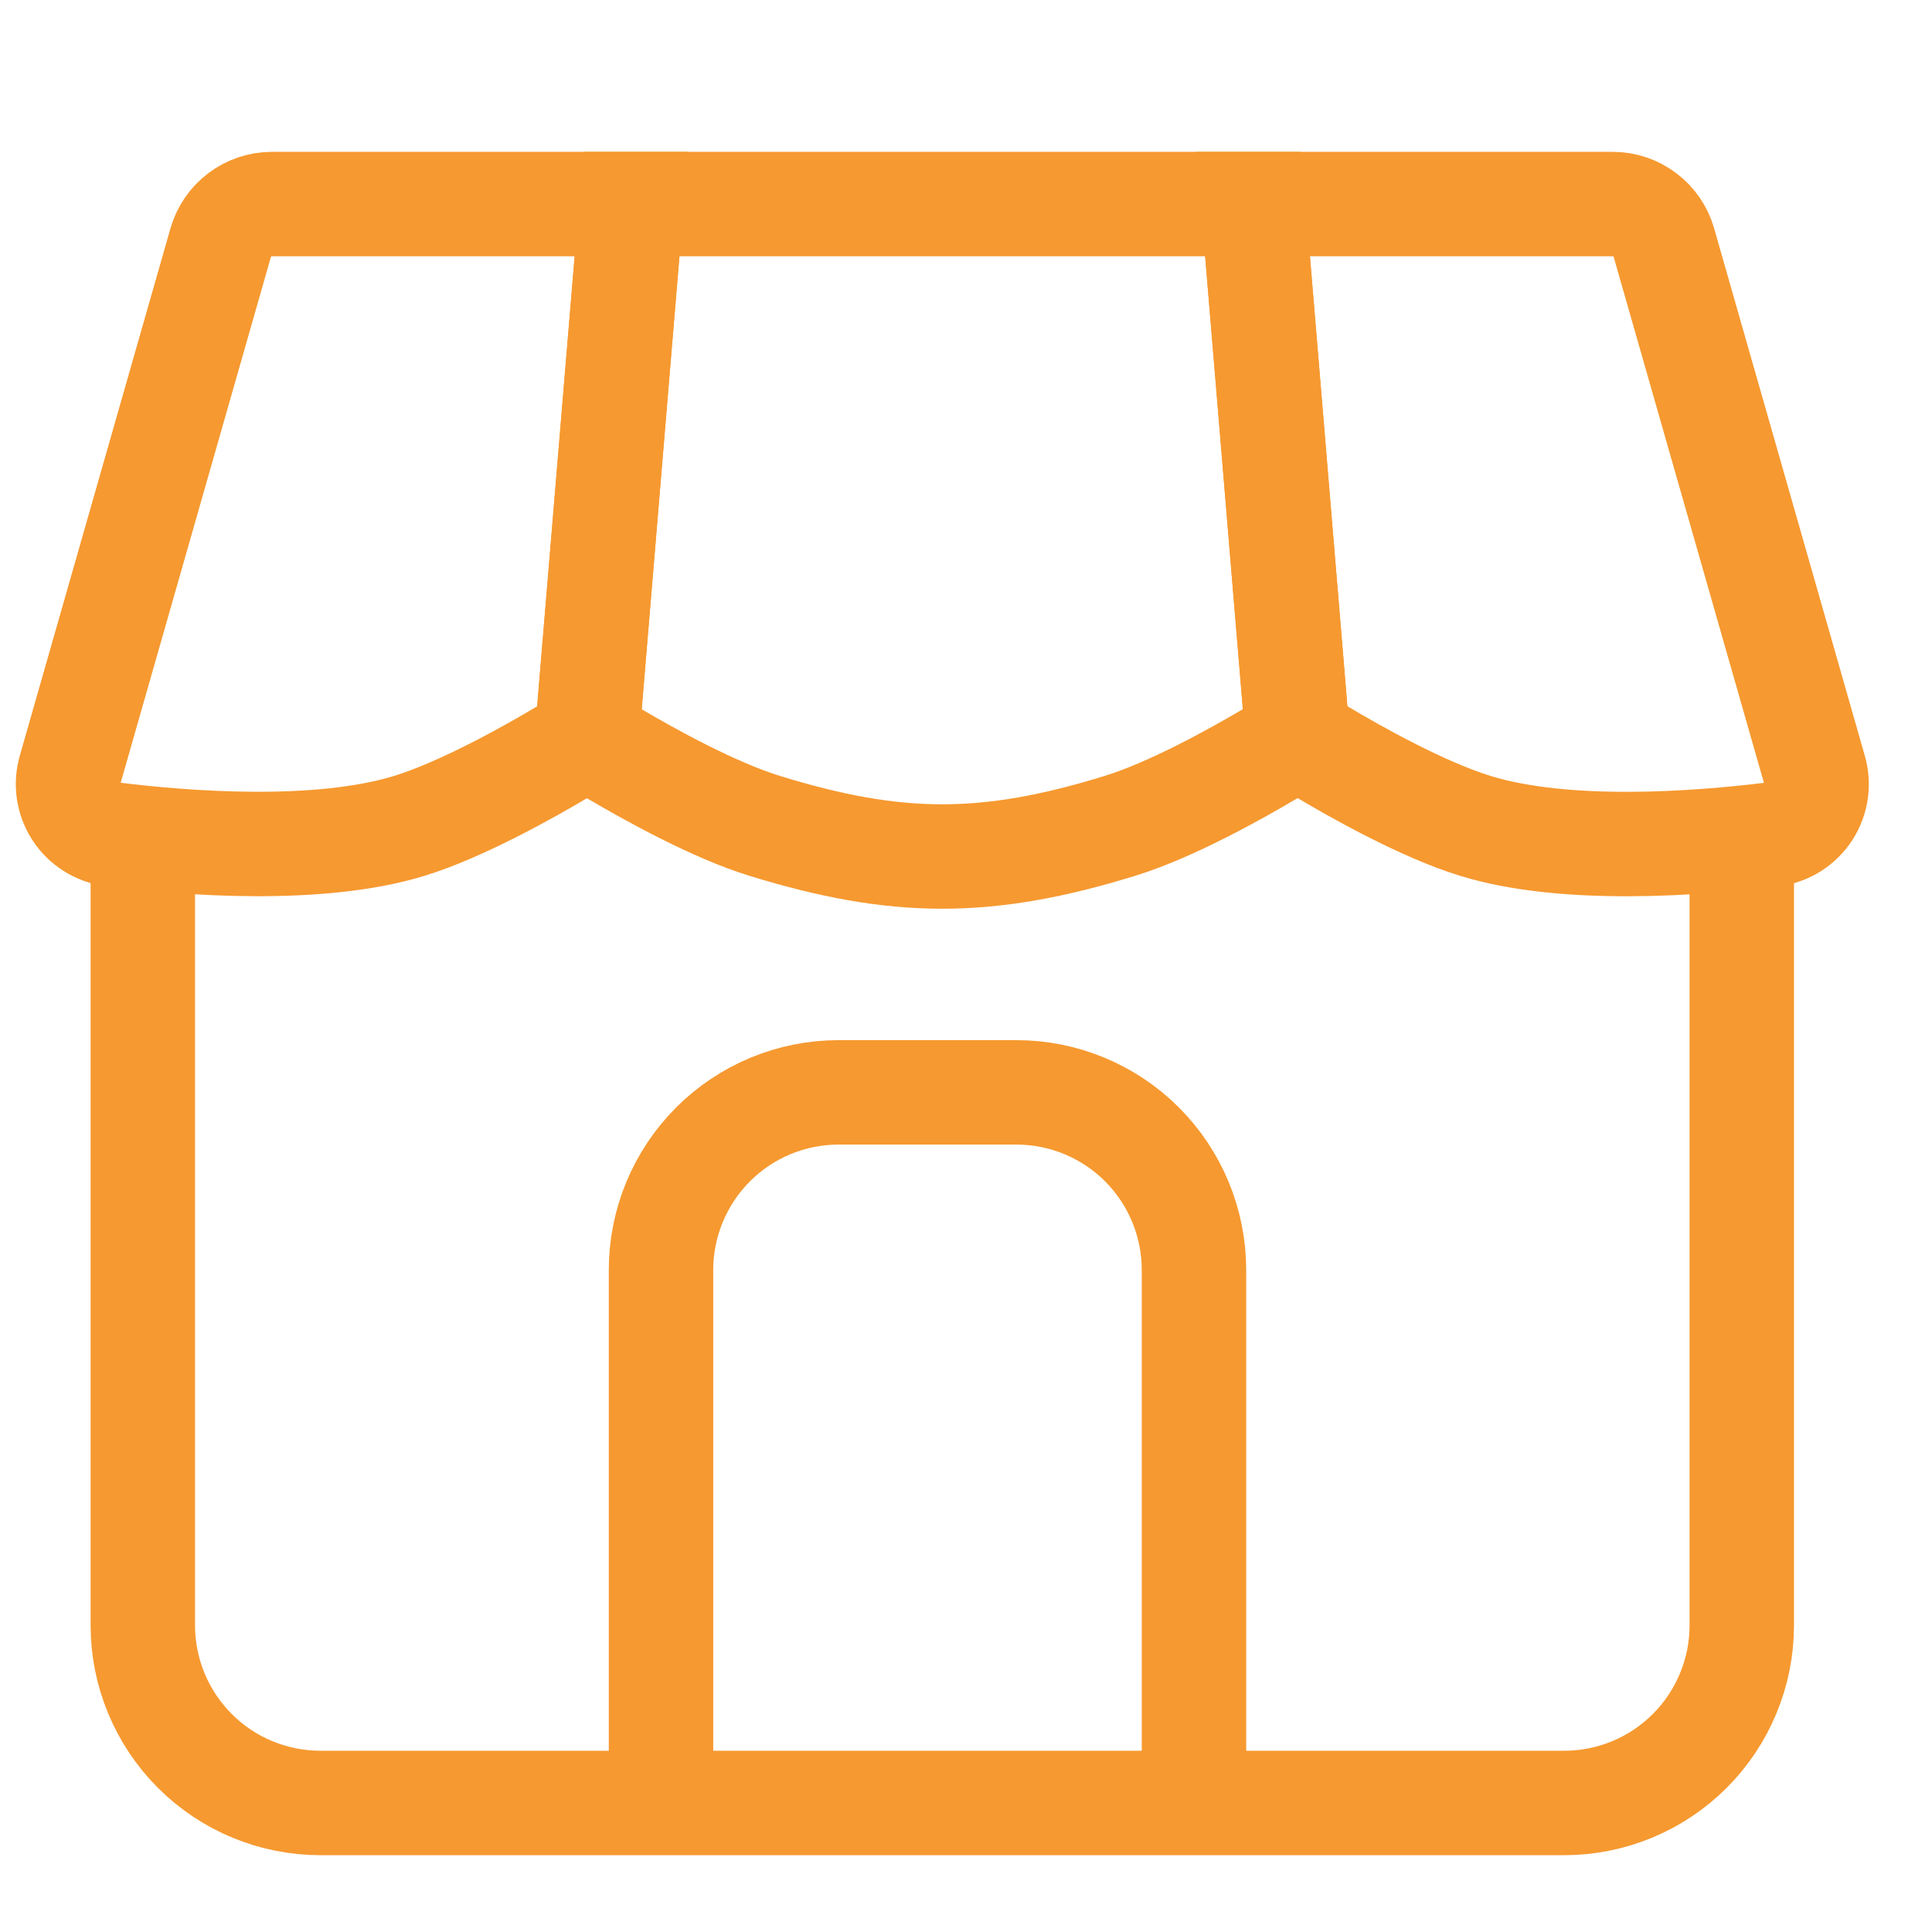
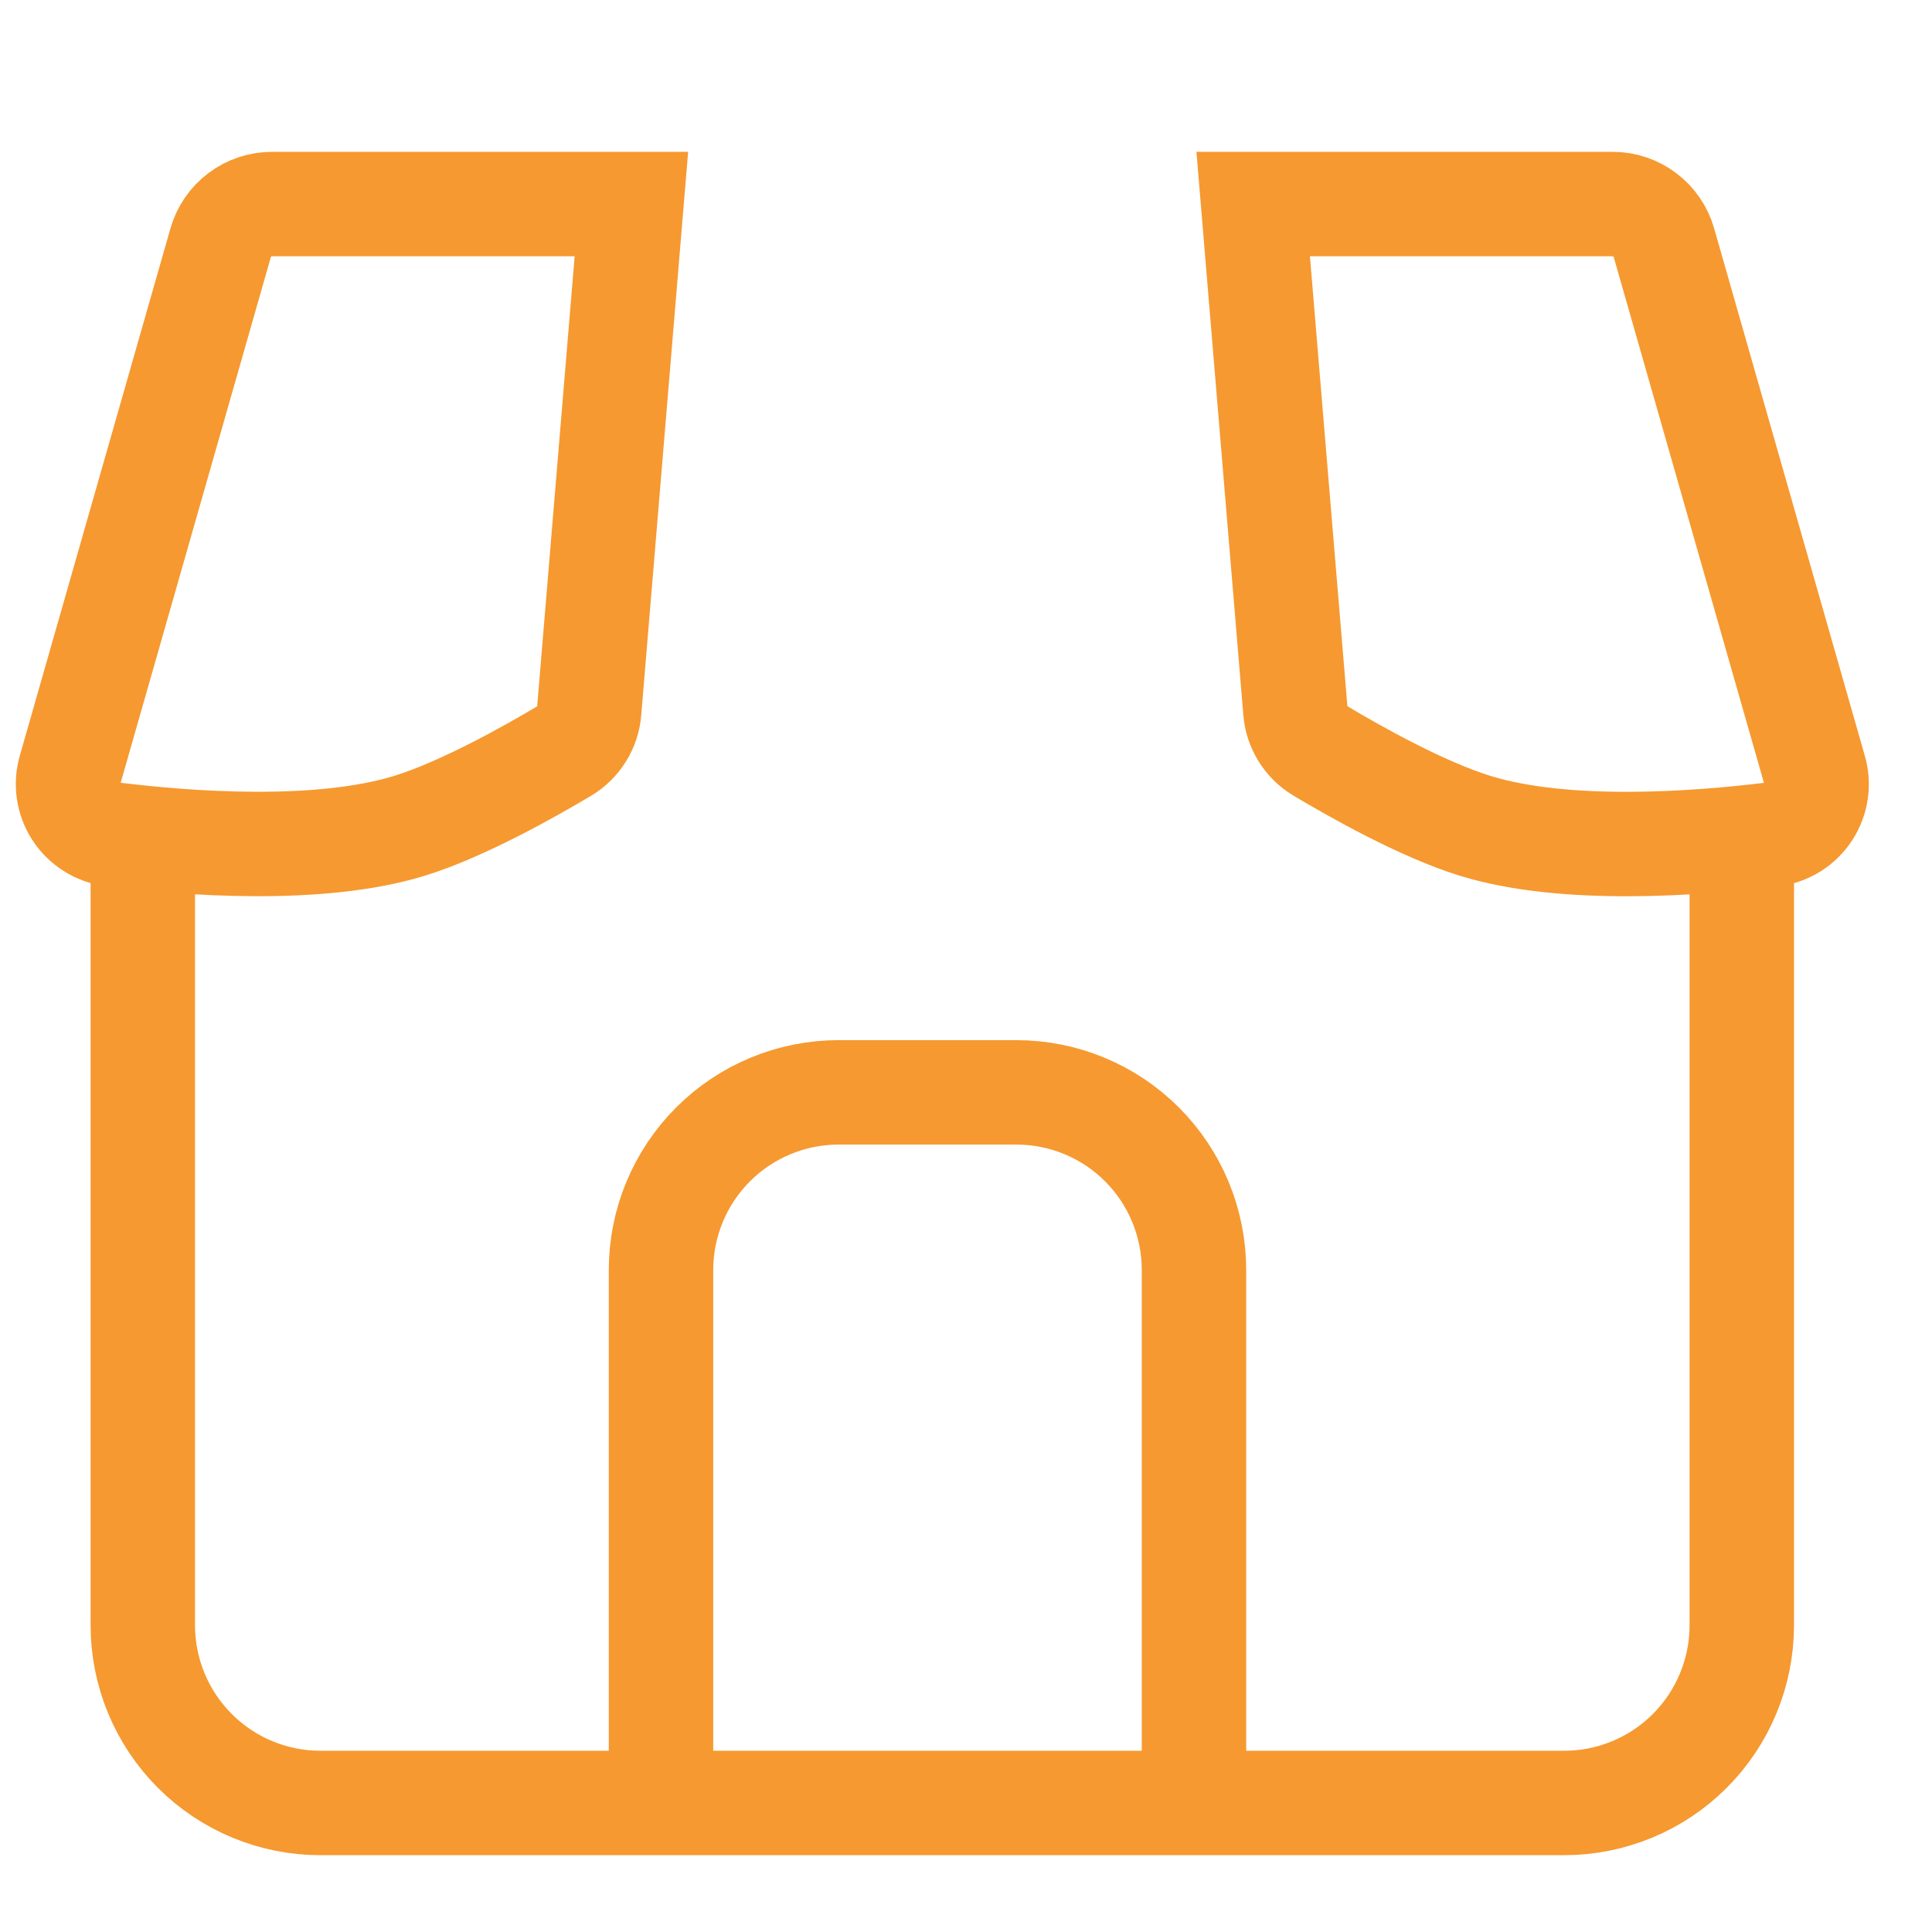
<svg xmlns="http://www.w3.org/2000/svg" width="37" height="37" viewBox="0 0 37 37" fill="none">
  <path d="M2.735 15.816V31.127C2.735 32.029 3.094 32.895 3.732 33.533C4.37 34.171 5.235 34.529 6.138 34.529H29.954C30.857 34.529 31.722 34.171 32.36 33.533C32.998 32.895 33.357 32.029 33.357 31.127V15.816" stroke="#F69930" stroke-width="2" />
  <path d="M22.866 34.529V24.322C22.866 23.42 22.508 22.555 21.87 21.916C21.232 21.278 20.366 20.92 19.464 20.92H16.061C15.159 20.92 14.294 21.278 13.656 21.916C13.018 22.555 12.659 23.42 12.659 24.322V34.529" stroke="#F69930" stroke-width="2" stroke-miterlimit="16" />
  <path d="M34.748 14.735L31.866 4.648C31.805 4.435 31.677 4.247 31.499 4.114C31.322 3.98 31.107 3.908 30.885 3.908H24L24.808 13.612C24.82 13.768 24.87 13.918 24.952 14.052C25.034 14.185 25.147 14.296 25.281 14.377C25.944 14.774 27.241 15.505 28.253 15.816C29.981 16.349 32.506 16.157 33.945 15.98C34.085 15.962 34.219 15.913 34.339 15.838C34.458 15.763 34.559 15.662 34.636 15.544C34.712 15.425 34.762 15.291 34.781 15.151C34.801 15.012 34.789 14.869 34.748 14.735Z" stroke="#F69930" stroke-width="2" />
-   <path d="M21.448 15.816C22.414 15.519 23.639 14.84 24.323 14.435C24.482 14.34 24.611 14.202 24.696 14.037C24.78 13.871 24.816 13.686 24.799 13.501L24 3.908H12.092L11.292 13.501C11.275 13.686 11.311 13.872 11.396 14.038C11.48 14.203 11.609 14.341 11.768 14.437C12.452 14.84 13.677 15.519 14.643 15.816C17.183 16.599 18.908 16.599 21.448 15.816Z" stroke="#F69930" stroke-width="2" />
  <path d="M4.226 4.648L1.344 14.736C1.303 14.871 1.293 15.013 1.312 15.152C1.332 15.291 1.382 15.425 1.458 15.543C1.535 15.661 1.636 15.761 1.755 15.836C1.874 15.912 2.008 15.96 2.147 15.978C3.585 16.157 6.111 16.347 7.839 15.816C8.851 15.505 10.149 14.774 10.811 14.379C10.945 14.298 11.058 14.186 11.14 14.053C11.223 13.919 11.272 13.768 11.284 13.612L12.092 3.908H5.208C4.986 3.908 4.77 3.98 4.593 4.114C4.416 4.247 4.287 4.435 4.226 4.648Z" stroke="#F69930" stroke-width="2" />
</svg>